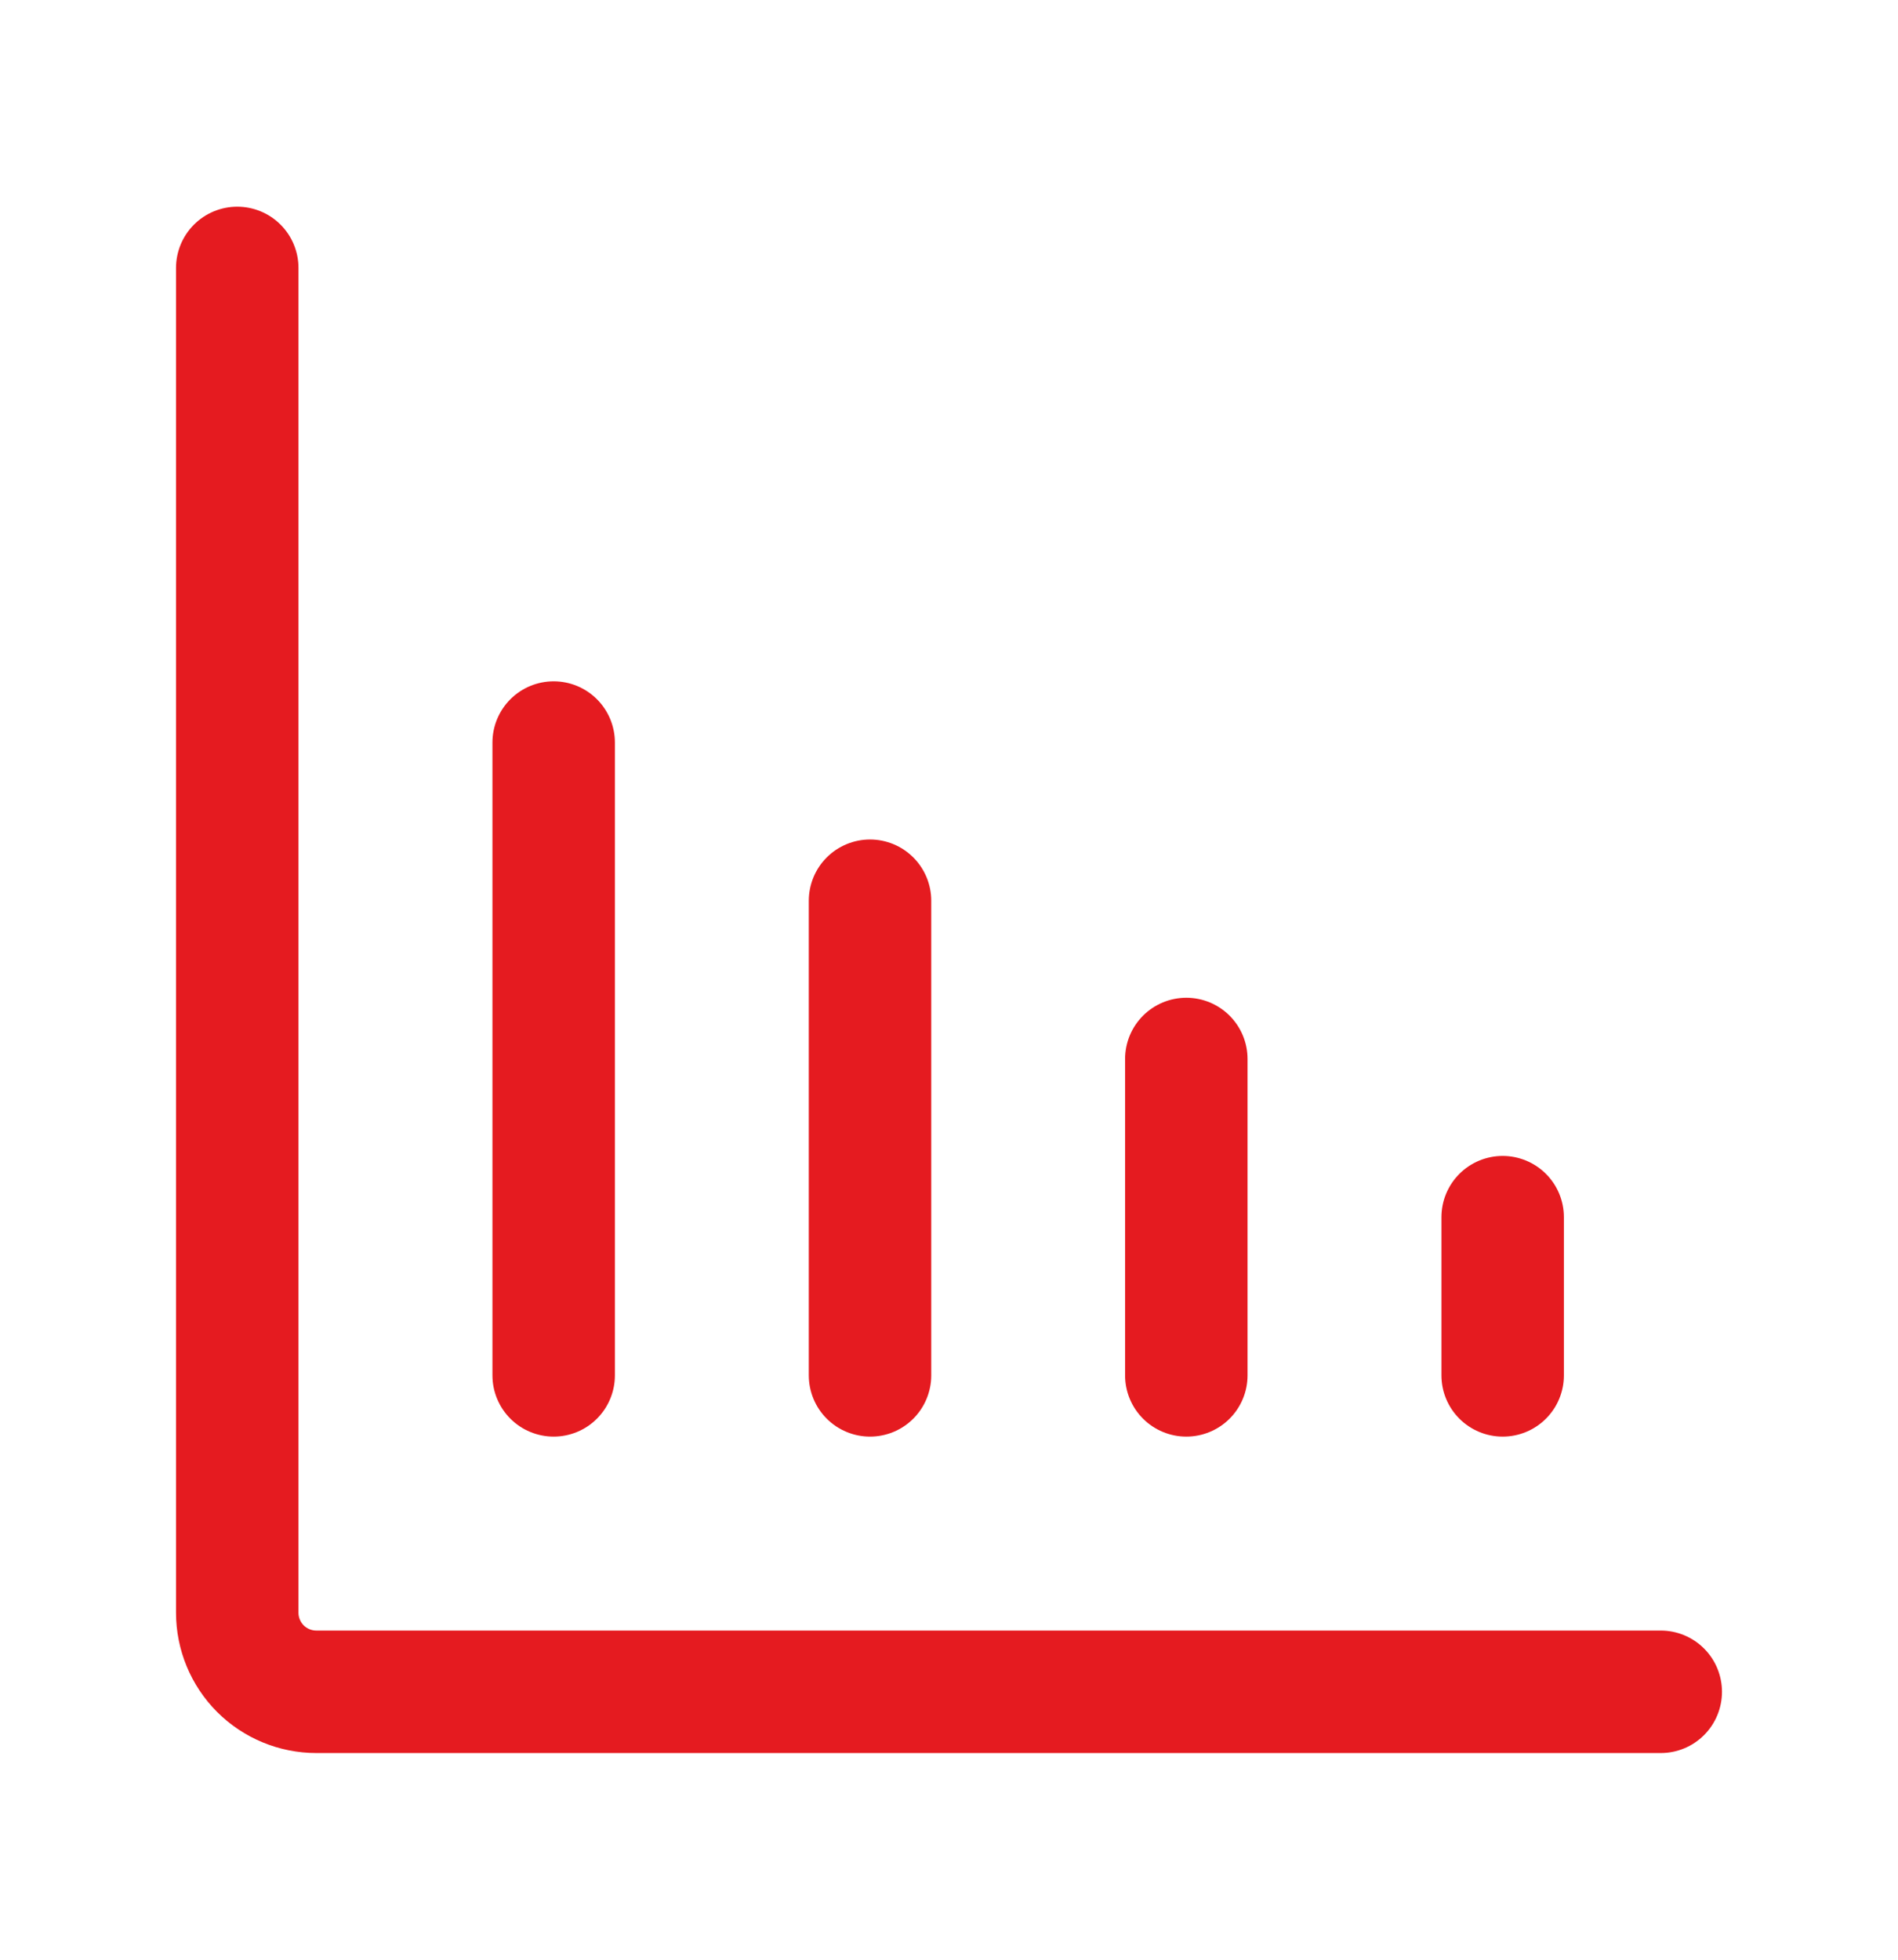
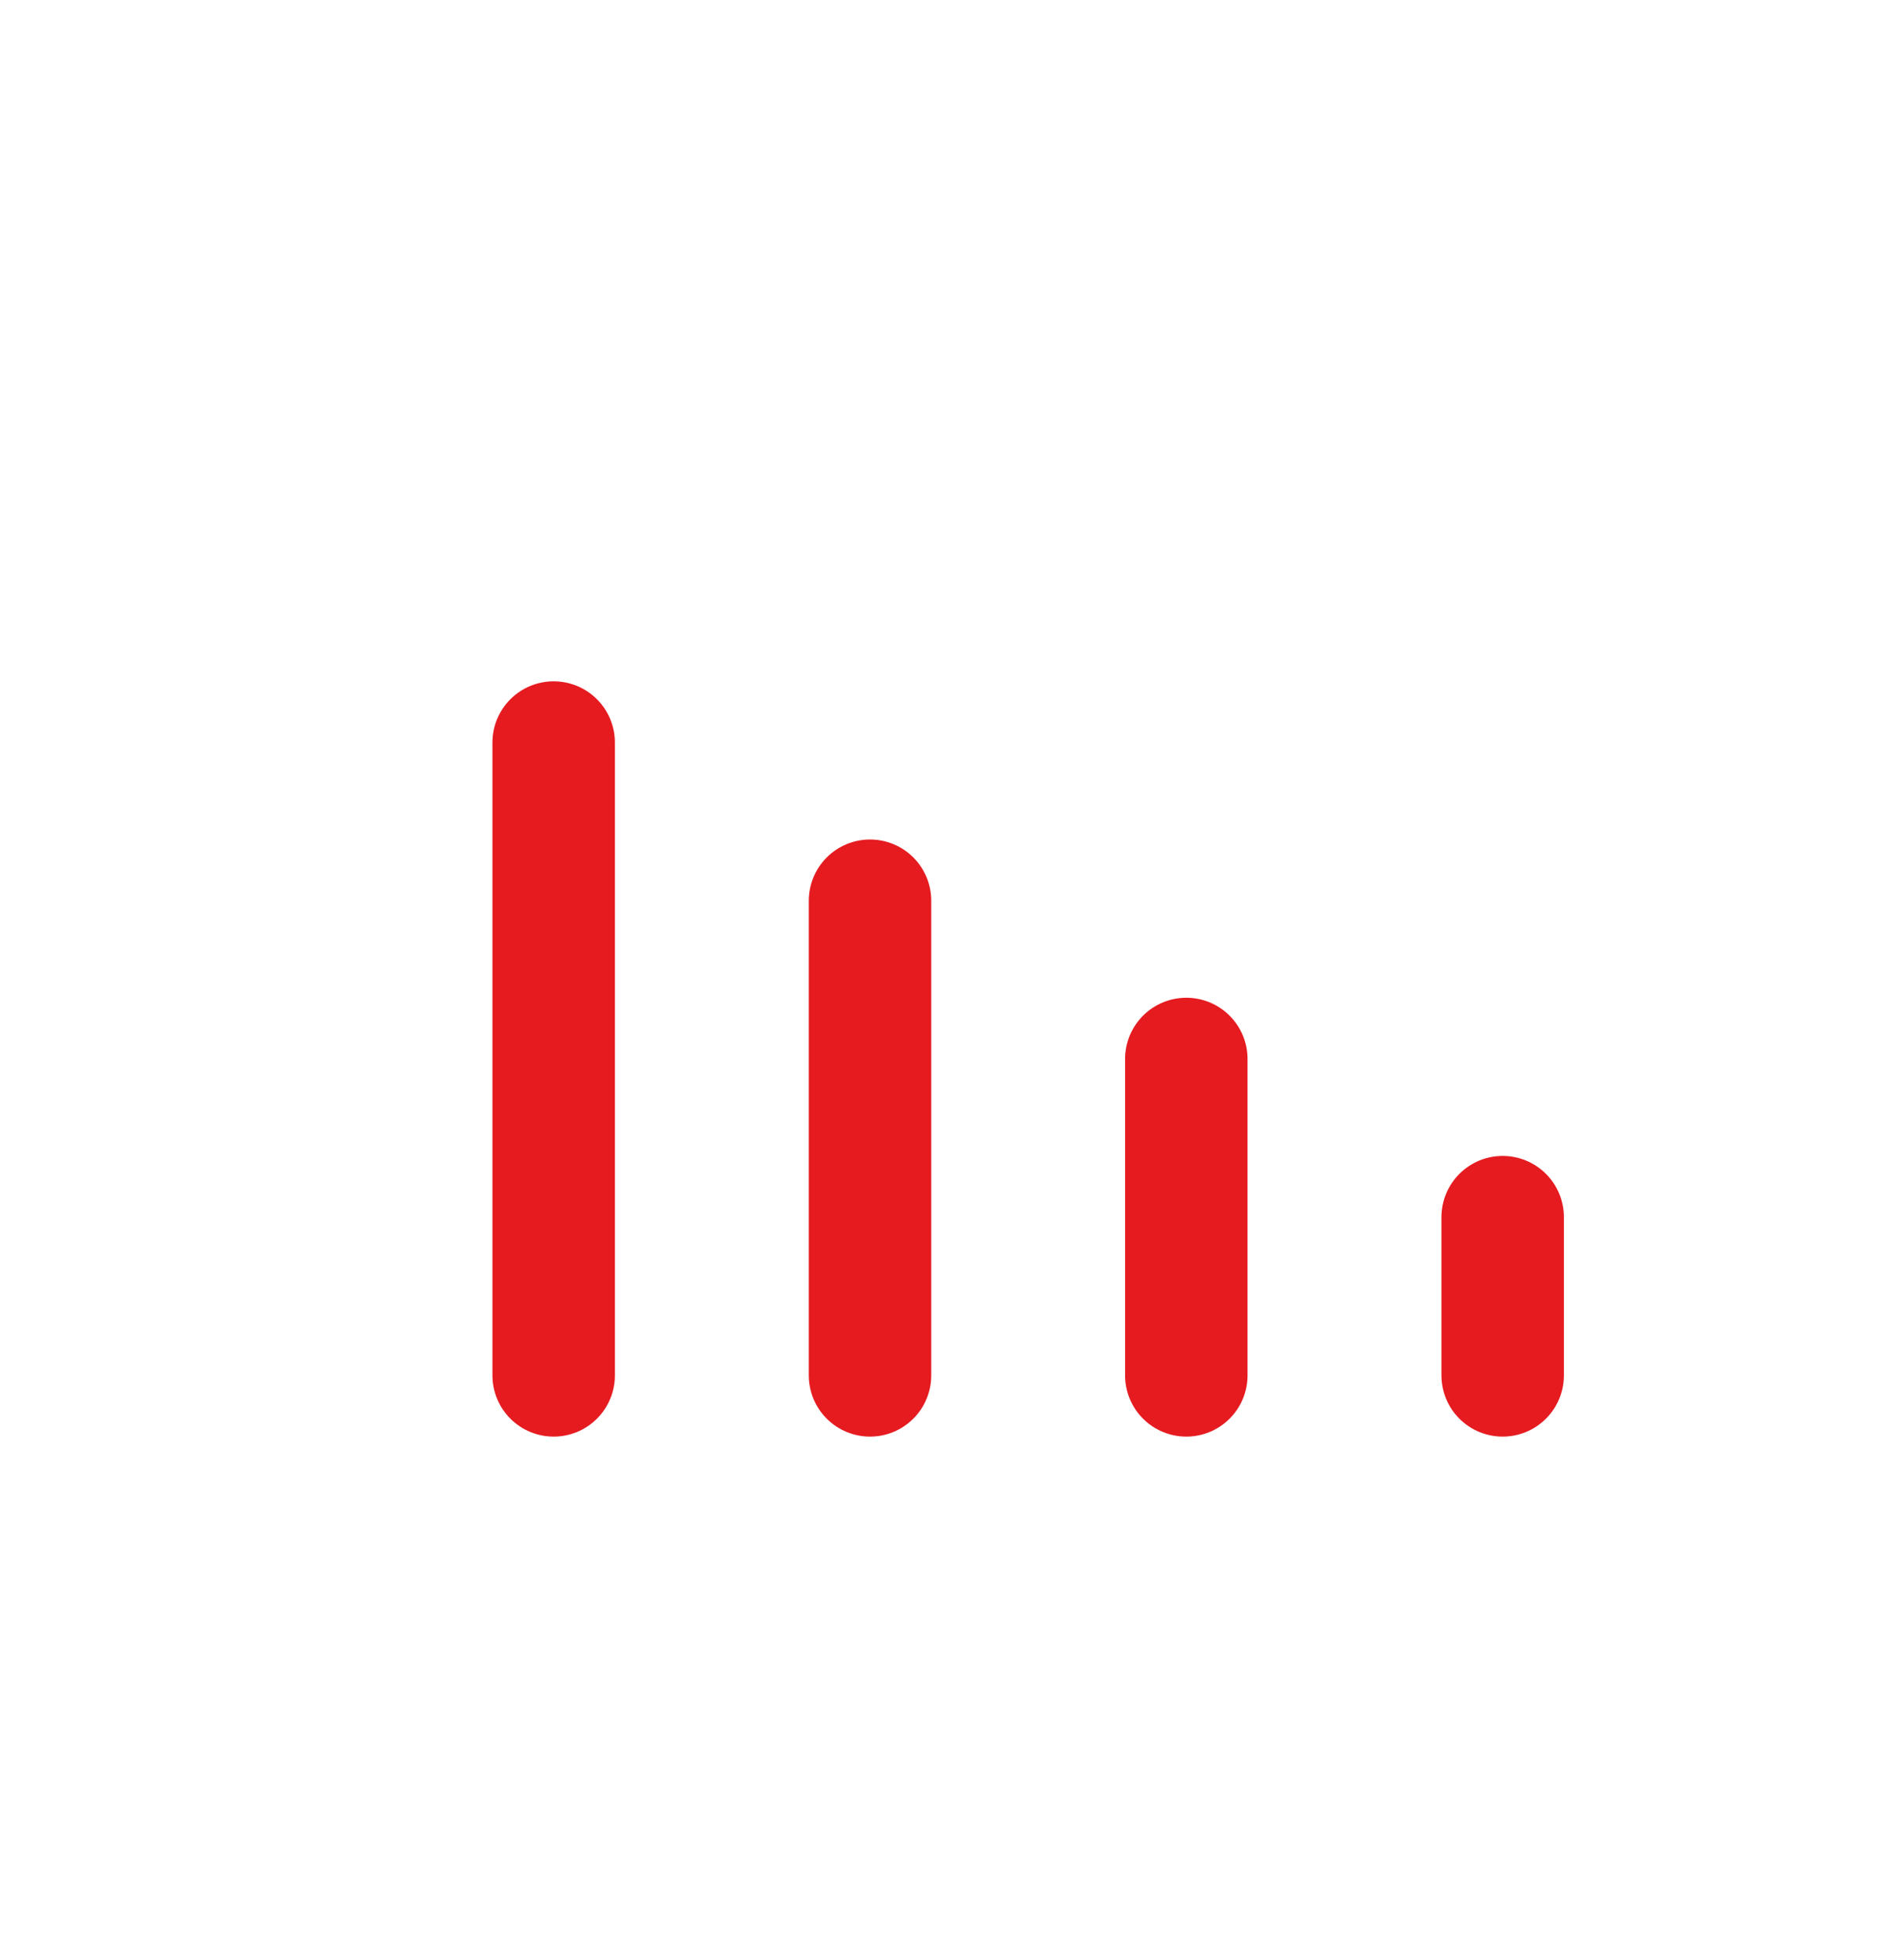
<svg xmlns="http://www.w3.org/2000/svg" width="31" height="32" viewBox="0 0 31 32" fill="none">
  <path d="M24.543 19.875V22.458M19.376 17.292V22.458M14.21 14.708V22.458M9.043 12.125V22.458" stroke="#E51B20" stroke-width="2" stroke-linecap="round" stroke-linejoin="round" />
-   <path d="M3.875 4.375V26.333C3.875 26.676 4.011 27.004 4.253 27.247C4.496 27.489 4.824 27.625 5.167 27.625H27.125" stroke="#E51B20" stroke-width="2" stroke-linecap="round" stroke-linejoin="round" />
</svg>